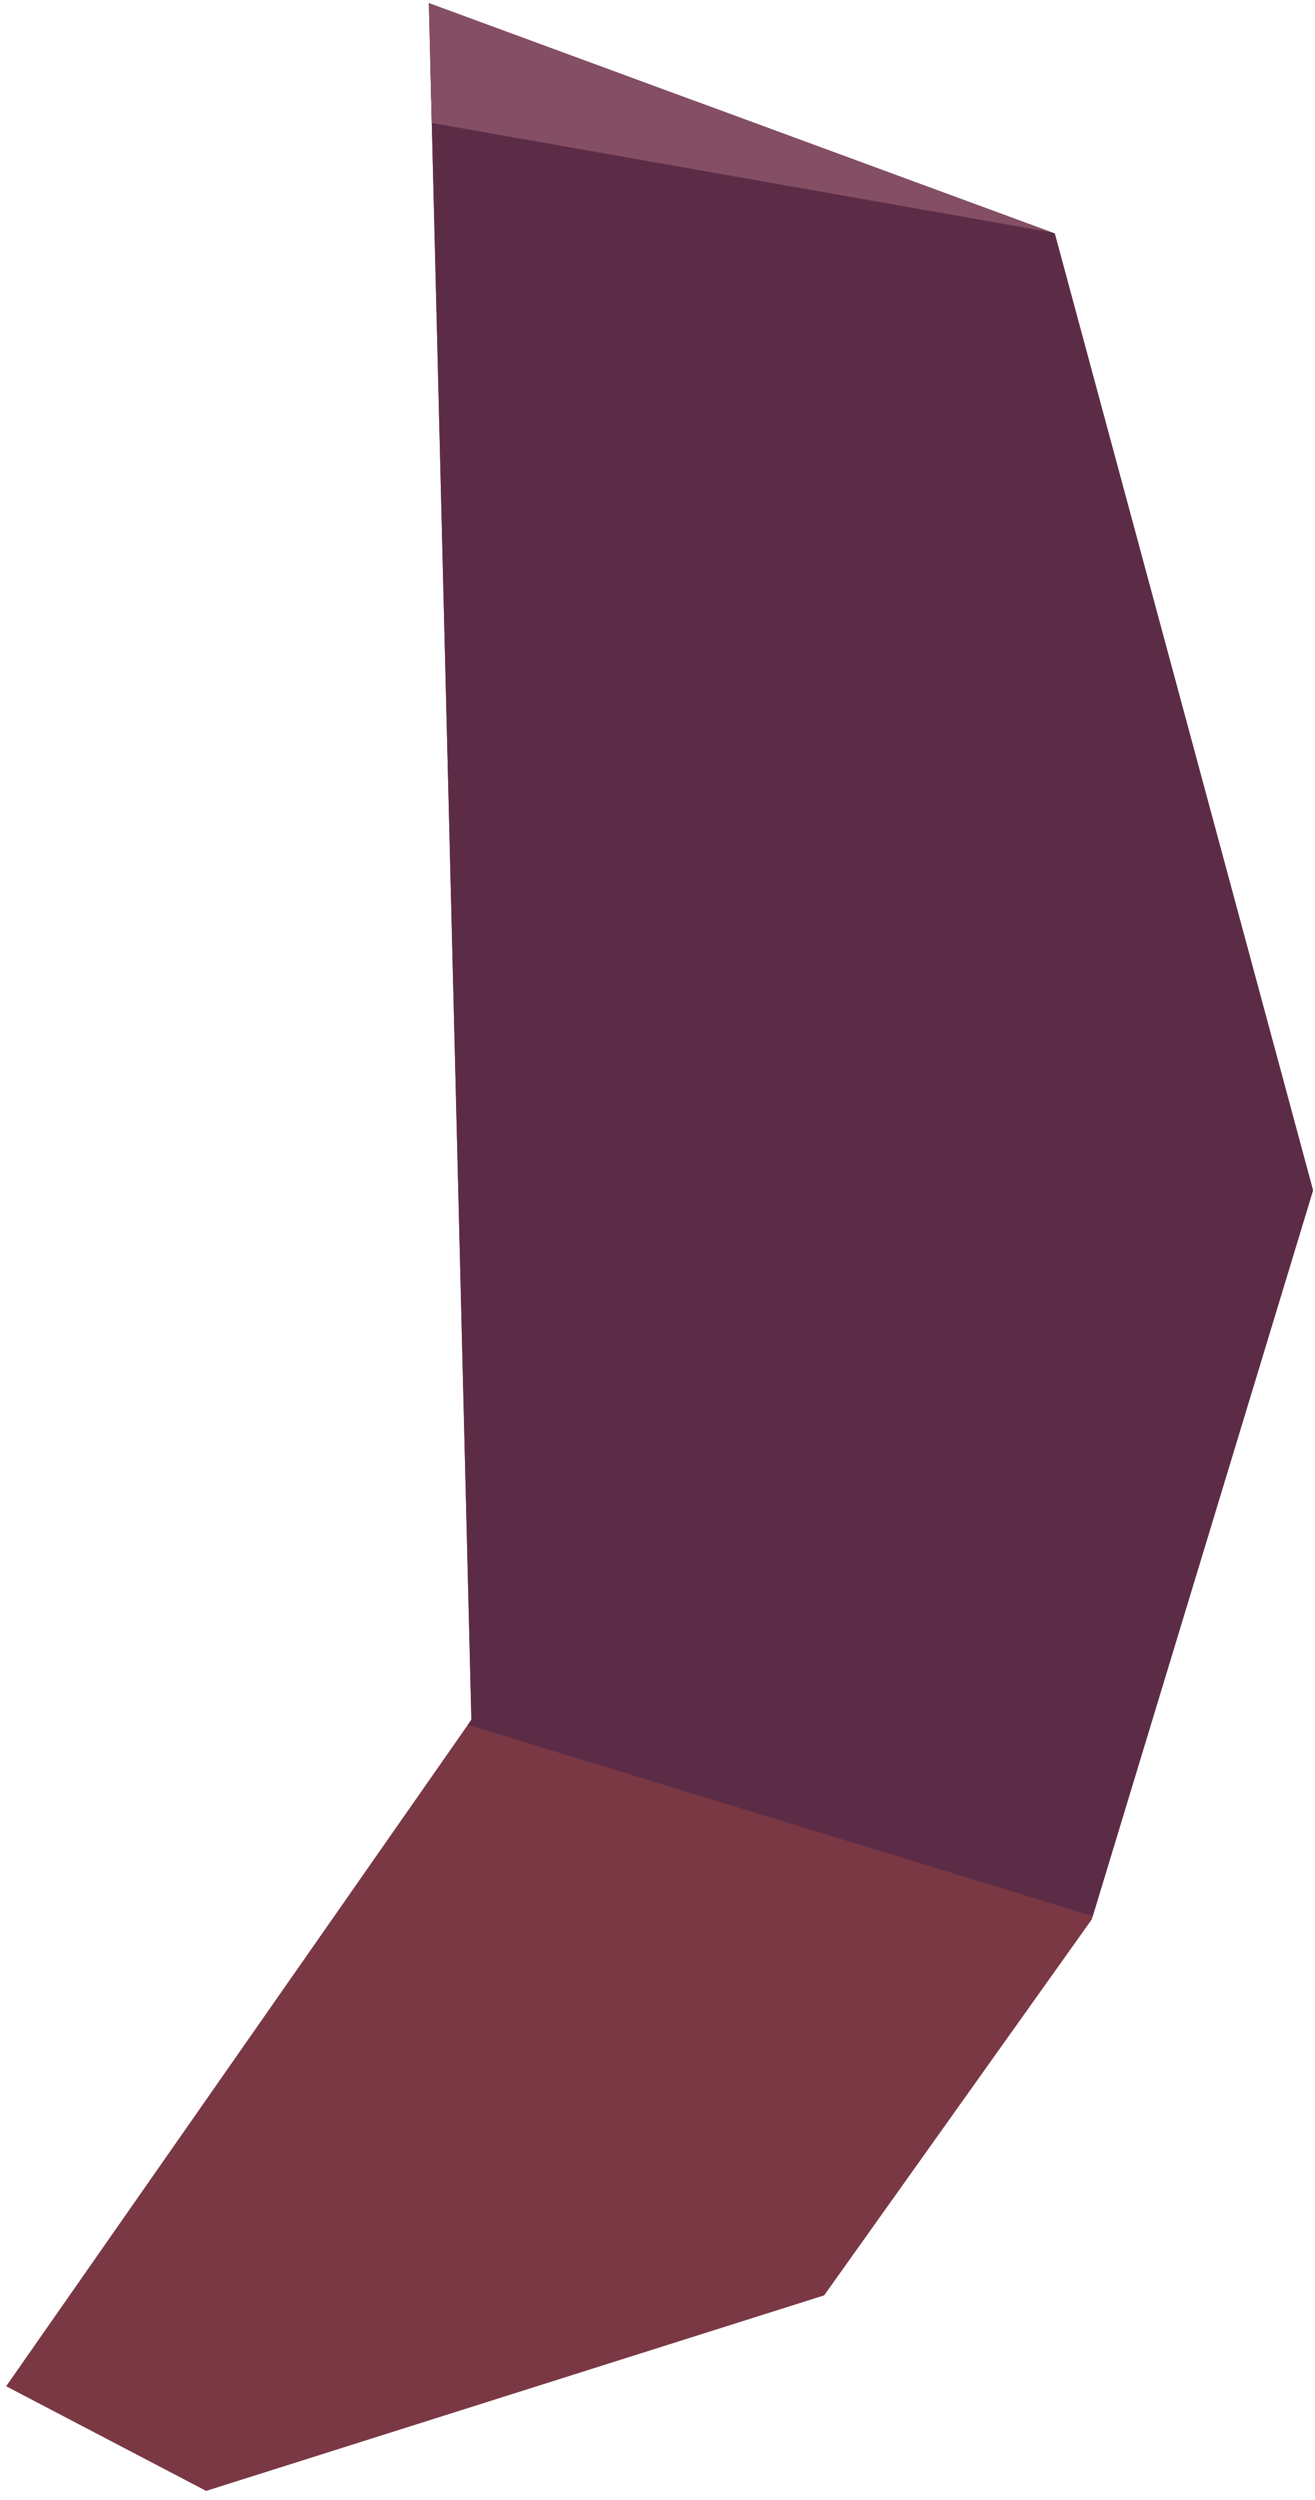
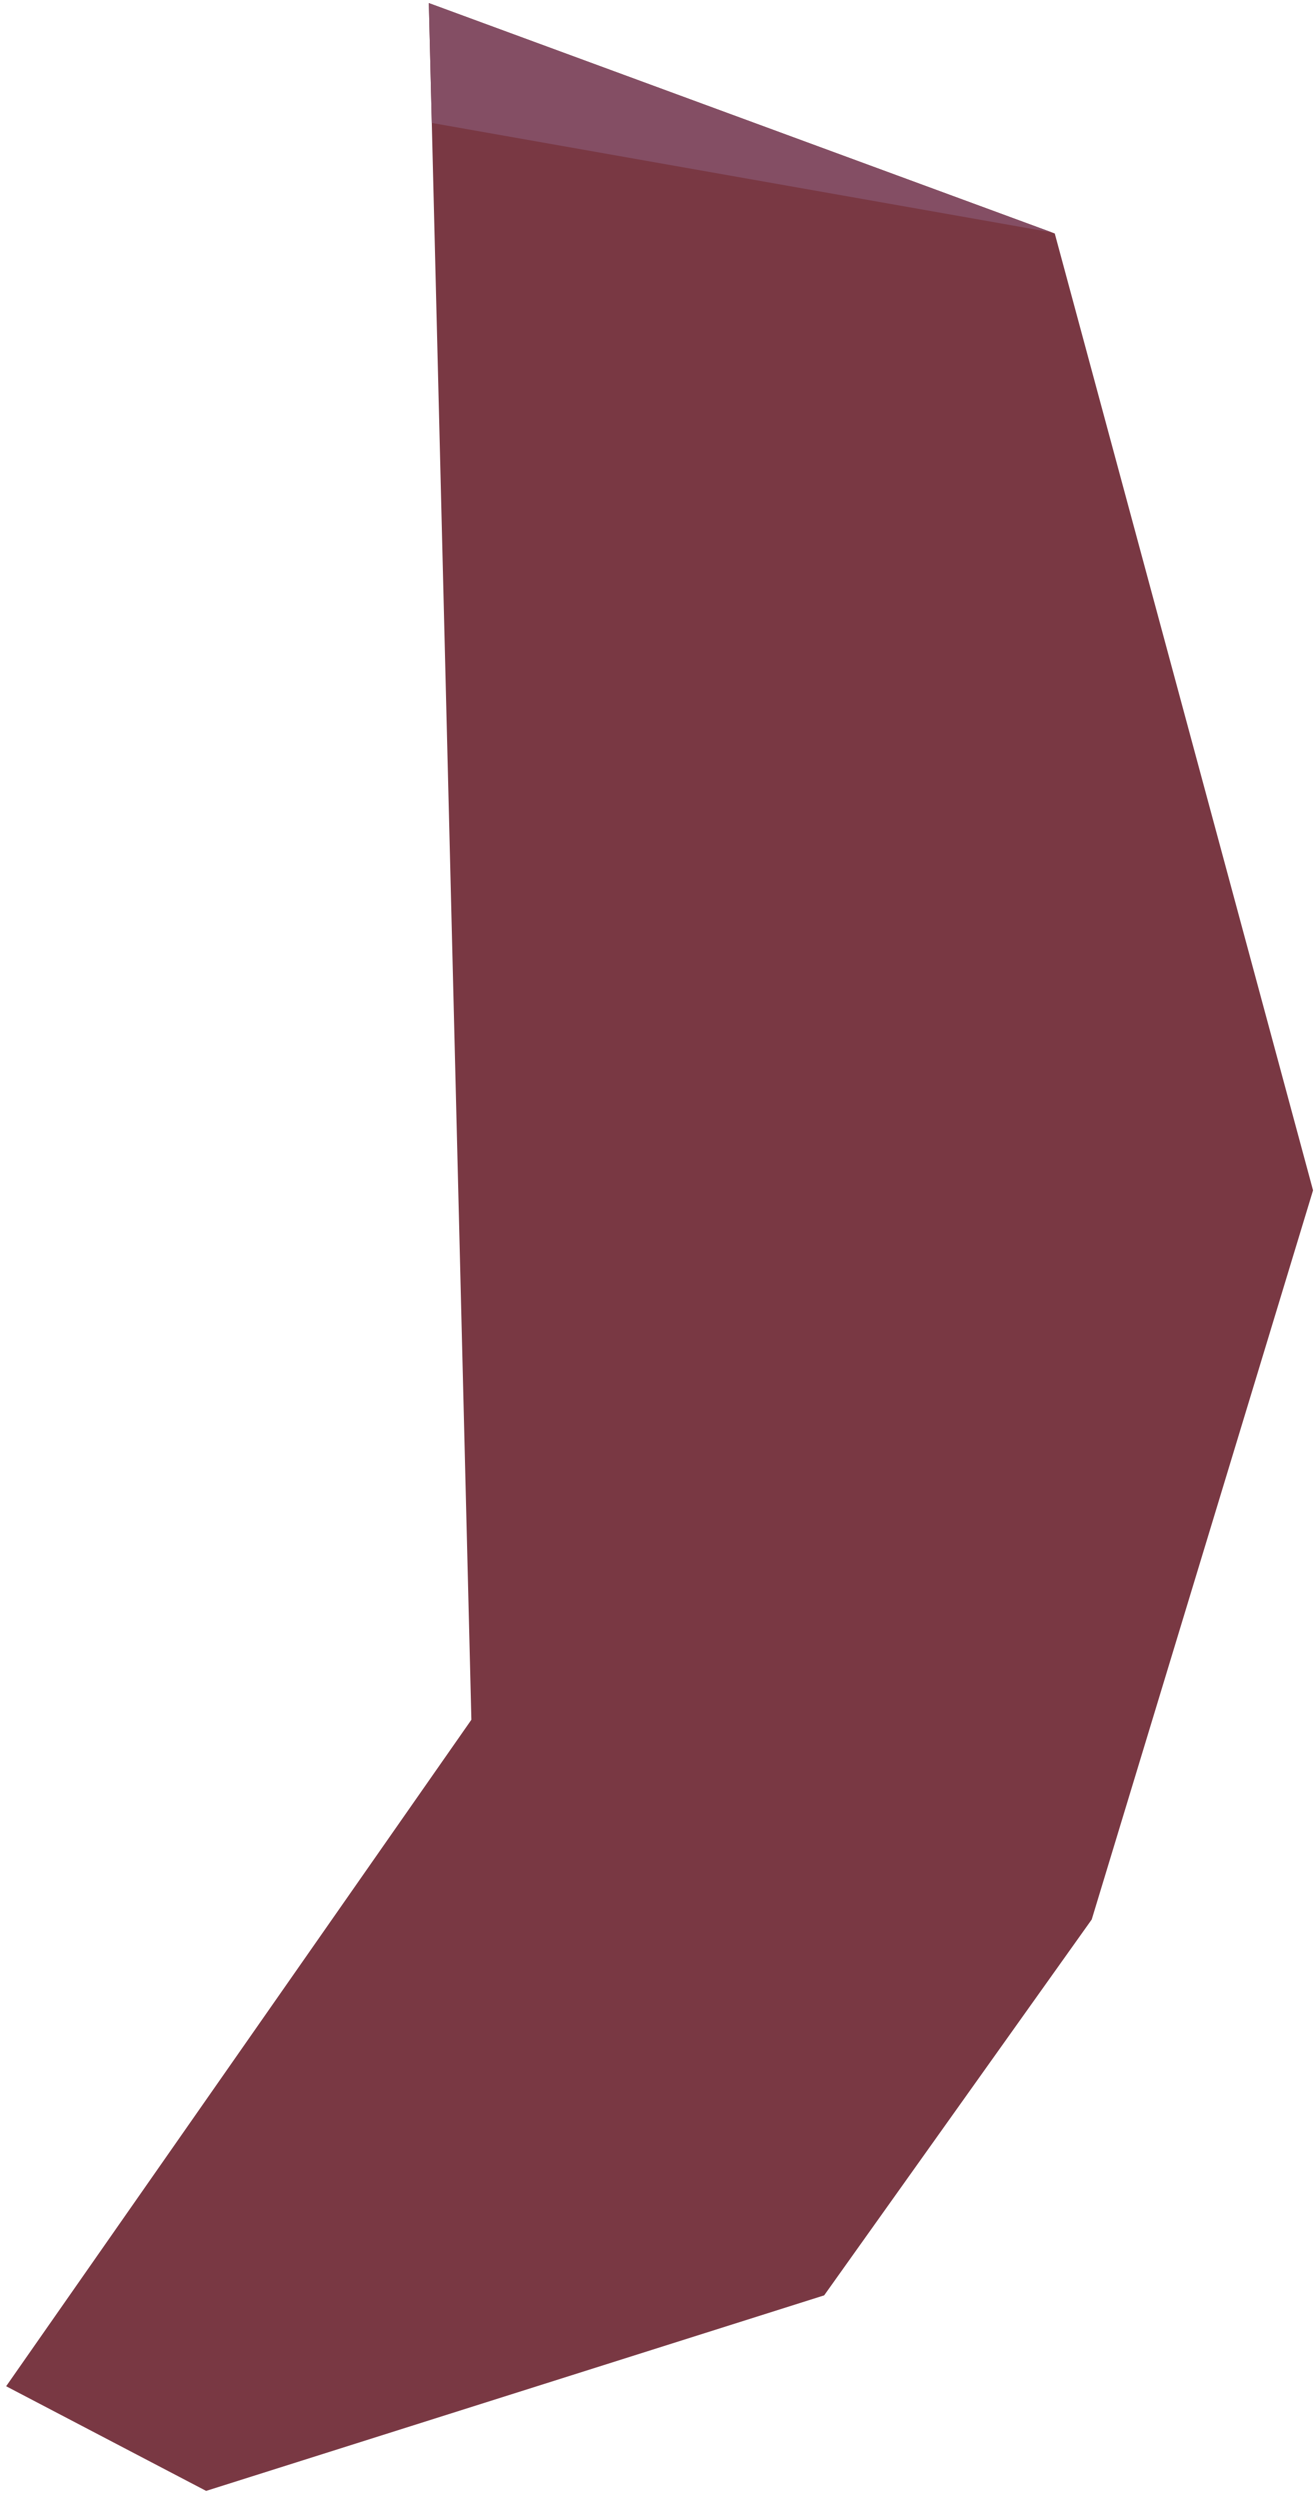
<svg xmlns="http://www.w3.org/2000/svg" xml:space="preserve" style="fill-rule:evenodd;clip-rule:evenodd;stroke-linejoin:round;stroke-miterlimit:2" viewBox="0 0 111 211">
  <path d="m36.197.26 52.836 19.445 21.802 80.753-18.682 61.54-22.584 31.72L17.4 210.221.519 201.388l39.271-56.249L36.197.26Z" style="fill:#793843" />
  <clipPath id="_clip1">
    <path d="m36.197.26 52.836 19.445 21.802 80.753-18.682 61.54-22.584 31.72L17.4 210.221.519 201.388l39.271-56.249L36.197.26Z" />
  </clipPath>
  <g clip-path="url(#_clip1)">
-     <path d="m35.327 144.292 71.465 21.869 32.34-94.954-46.761-58.368-79.474-9.953 22.43 141.406Z" style="fill:#5c2c47" />
    <path d="m35.943 10.287 56.591 9.99L35.862-2.576l.081 12.863Z" style="fill:#844e64" />
  </g>
</svg>